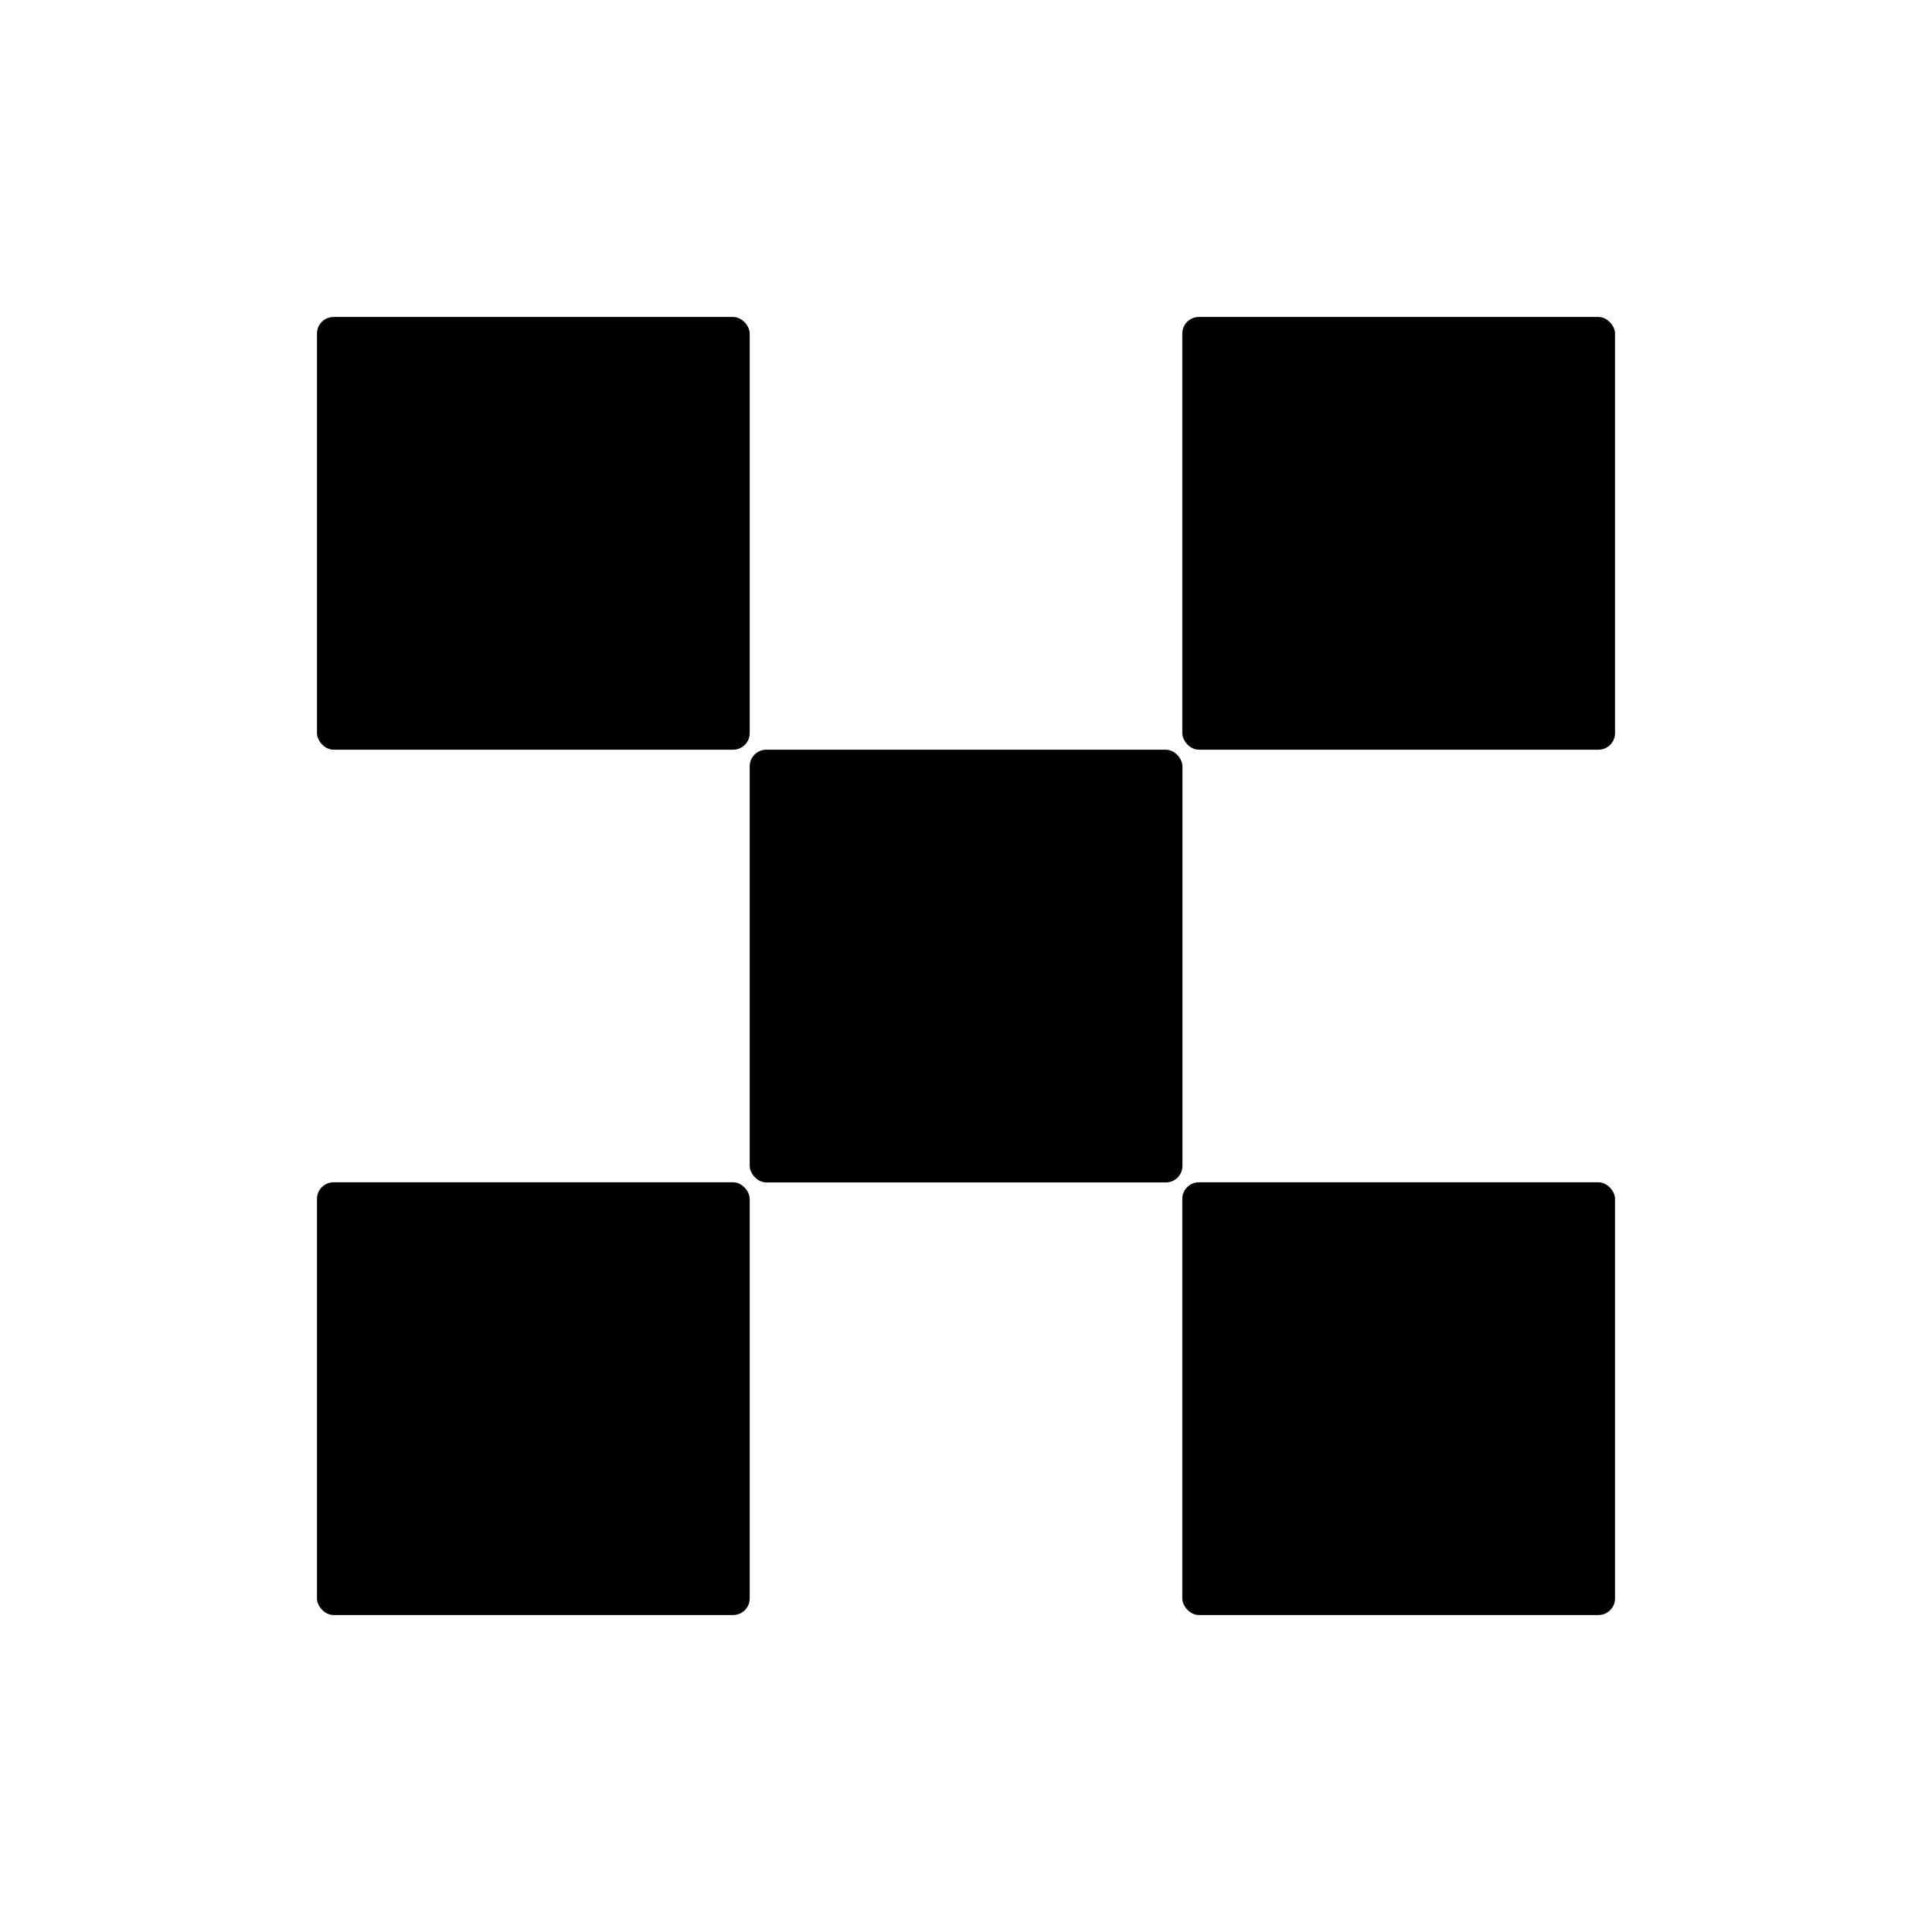
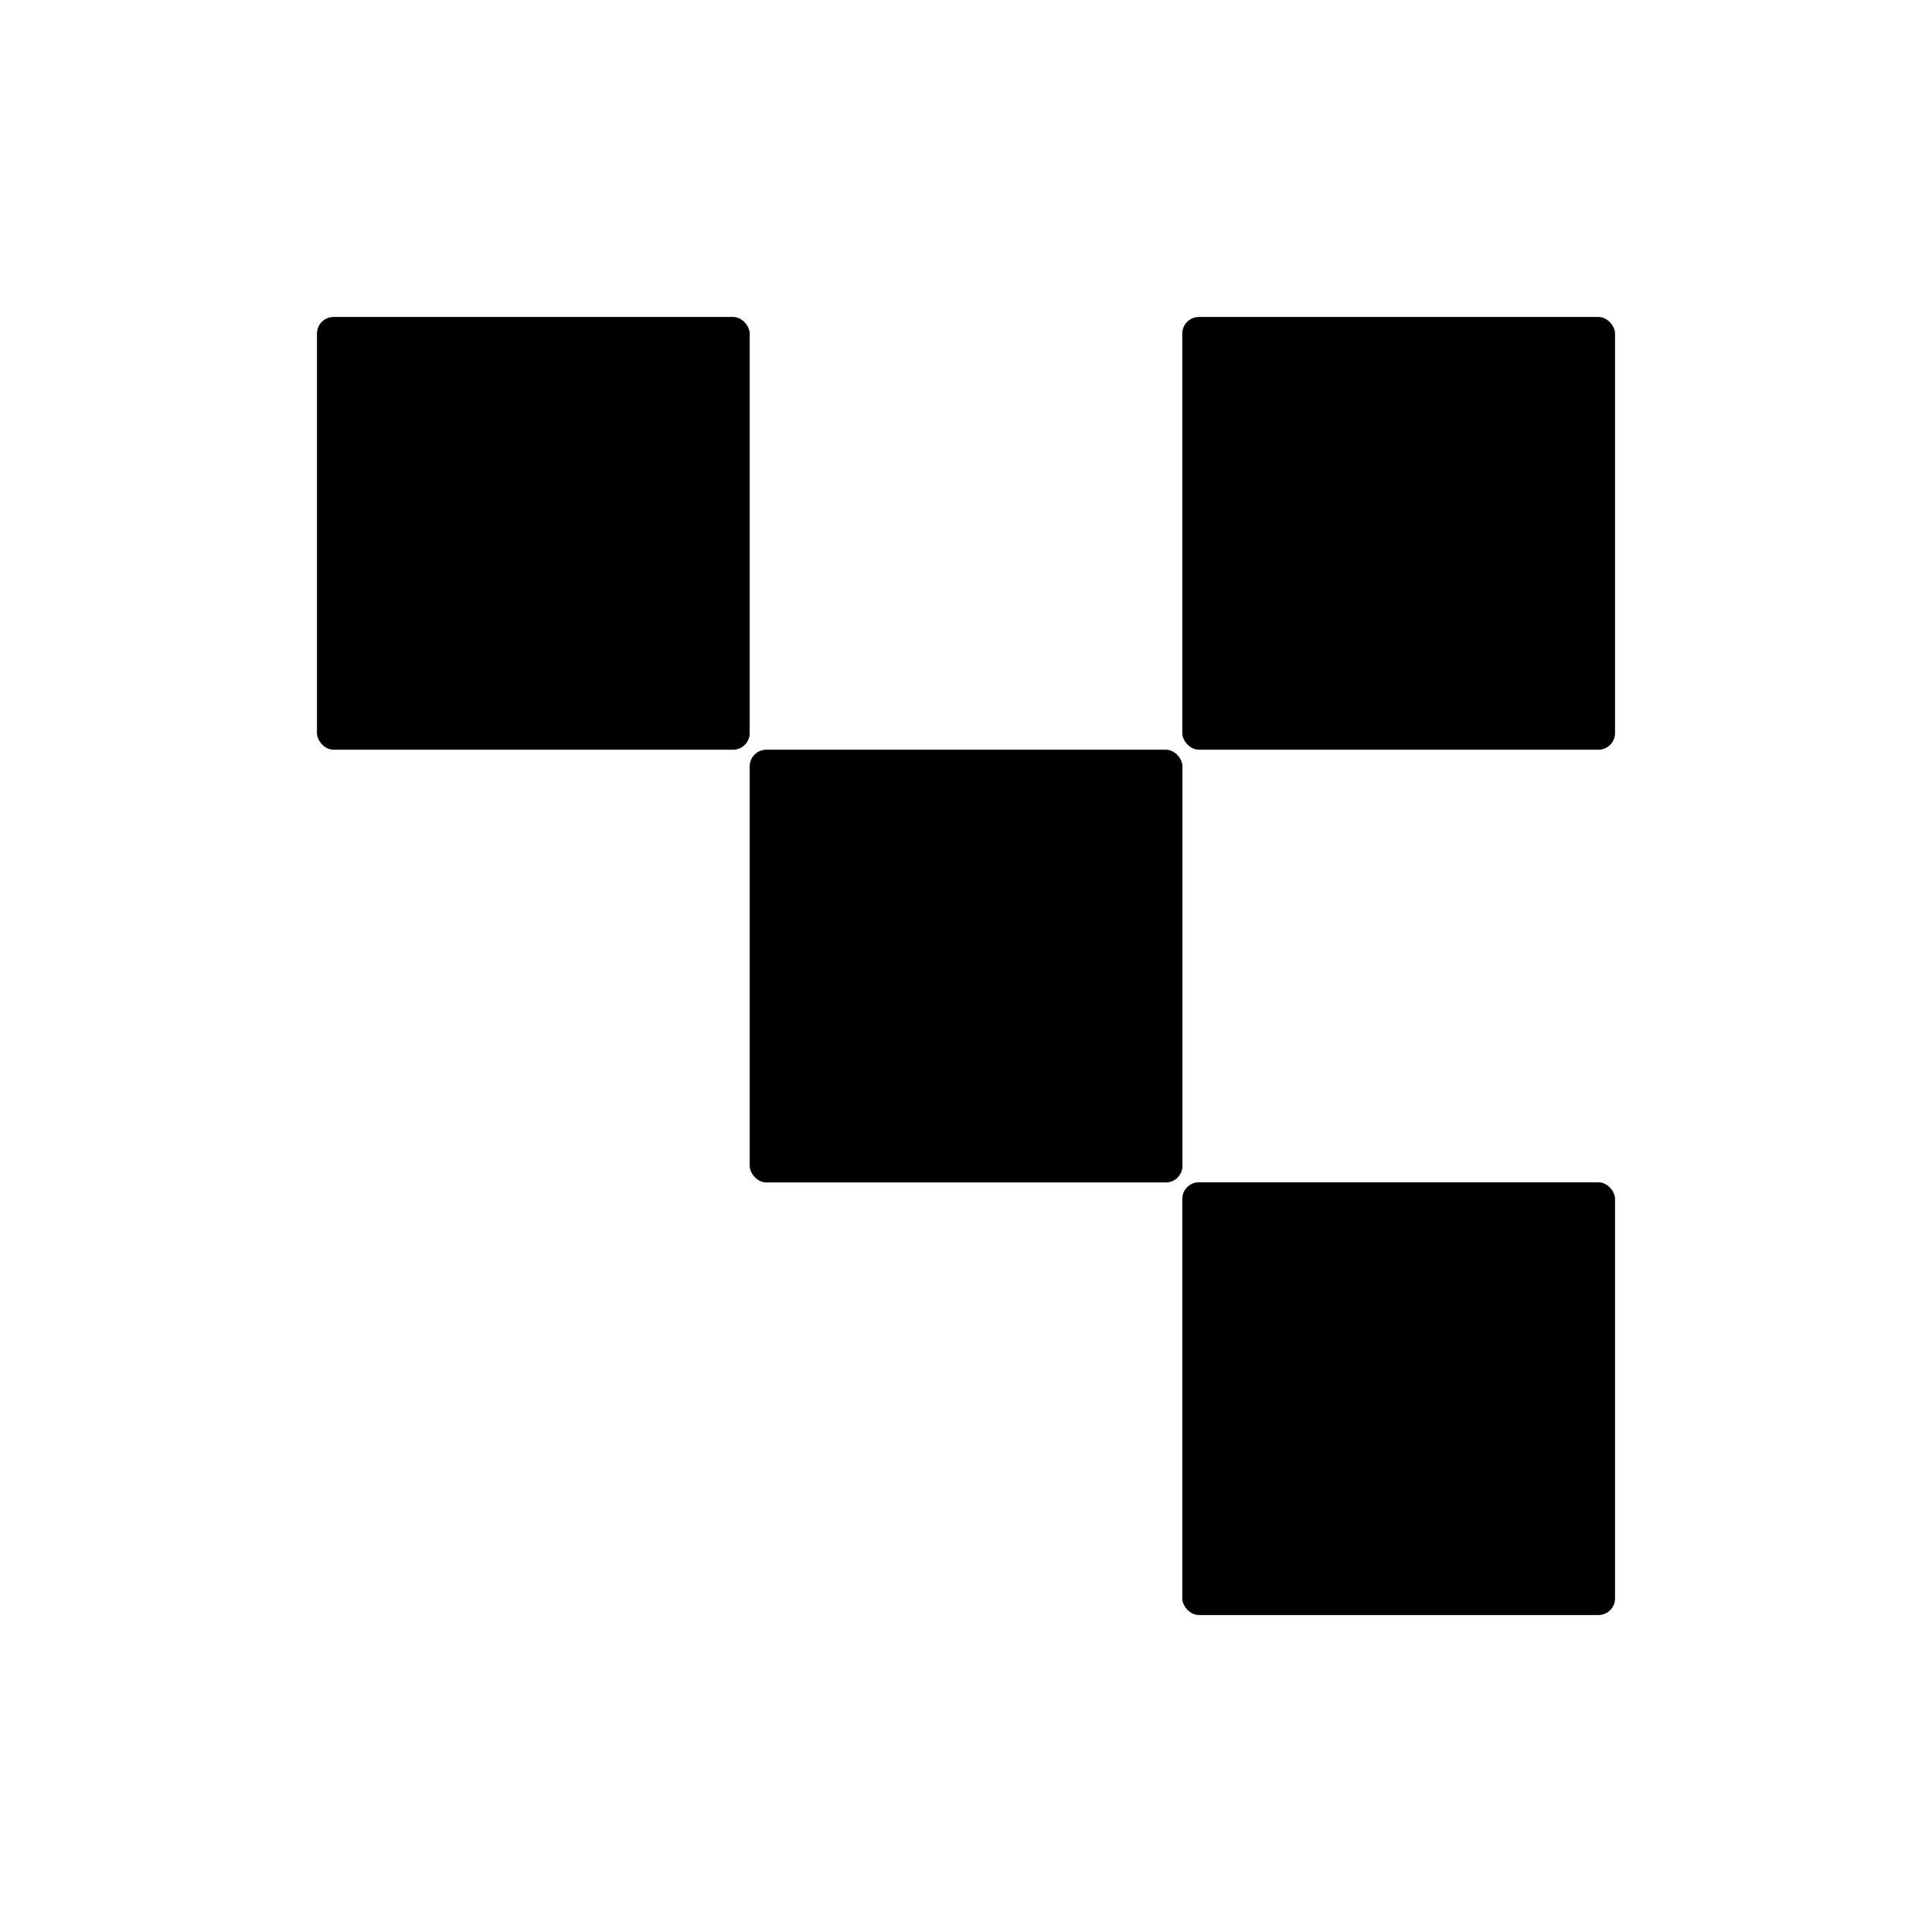
<svg xmlns="http://www.w3.org/2000/svg" data-name="Layer 1" id="Layer_1" viewBox="0 0 128 128">
  <title />
  <rect height="28.67" rx="1.1" width="28.67" x="49.67" y="49.67" />
  <rect height="28.67" rx="1.1" width="28.67" x="21" y="21" />
  <rect height="28.67" rx="1.1" width="28.67" x="78.33" y="21" />
-   <rect height="28.67" rx="1.1" width="28.67" x="21" y="78.33" />
  <rect height="28.67" rx="1.1" width="28.67" x="78.33" y="78.33" />
</svg>